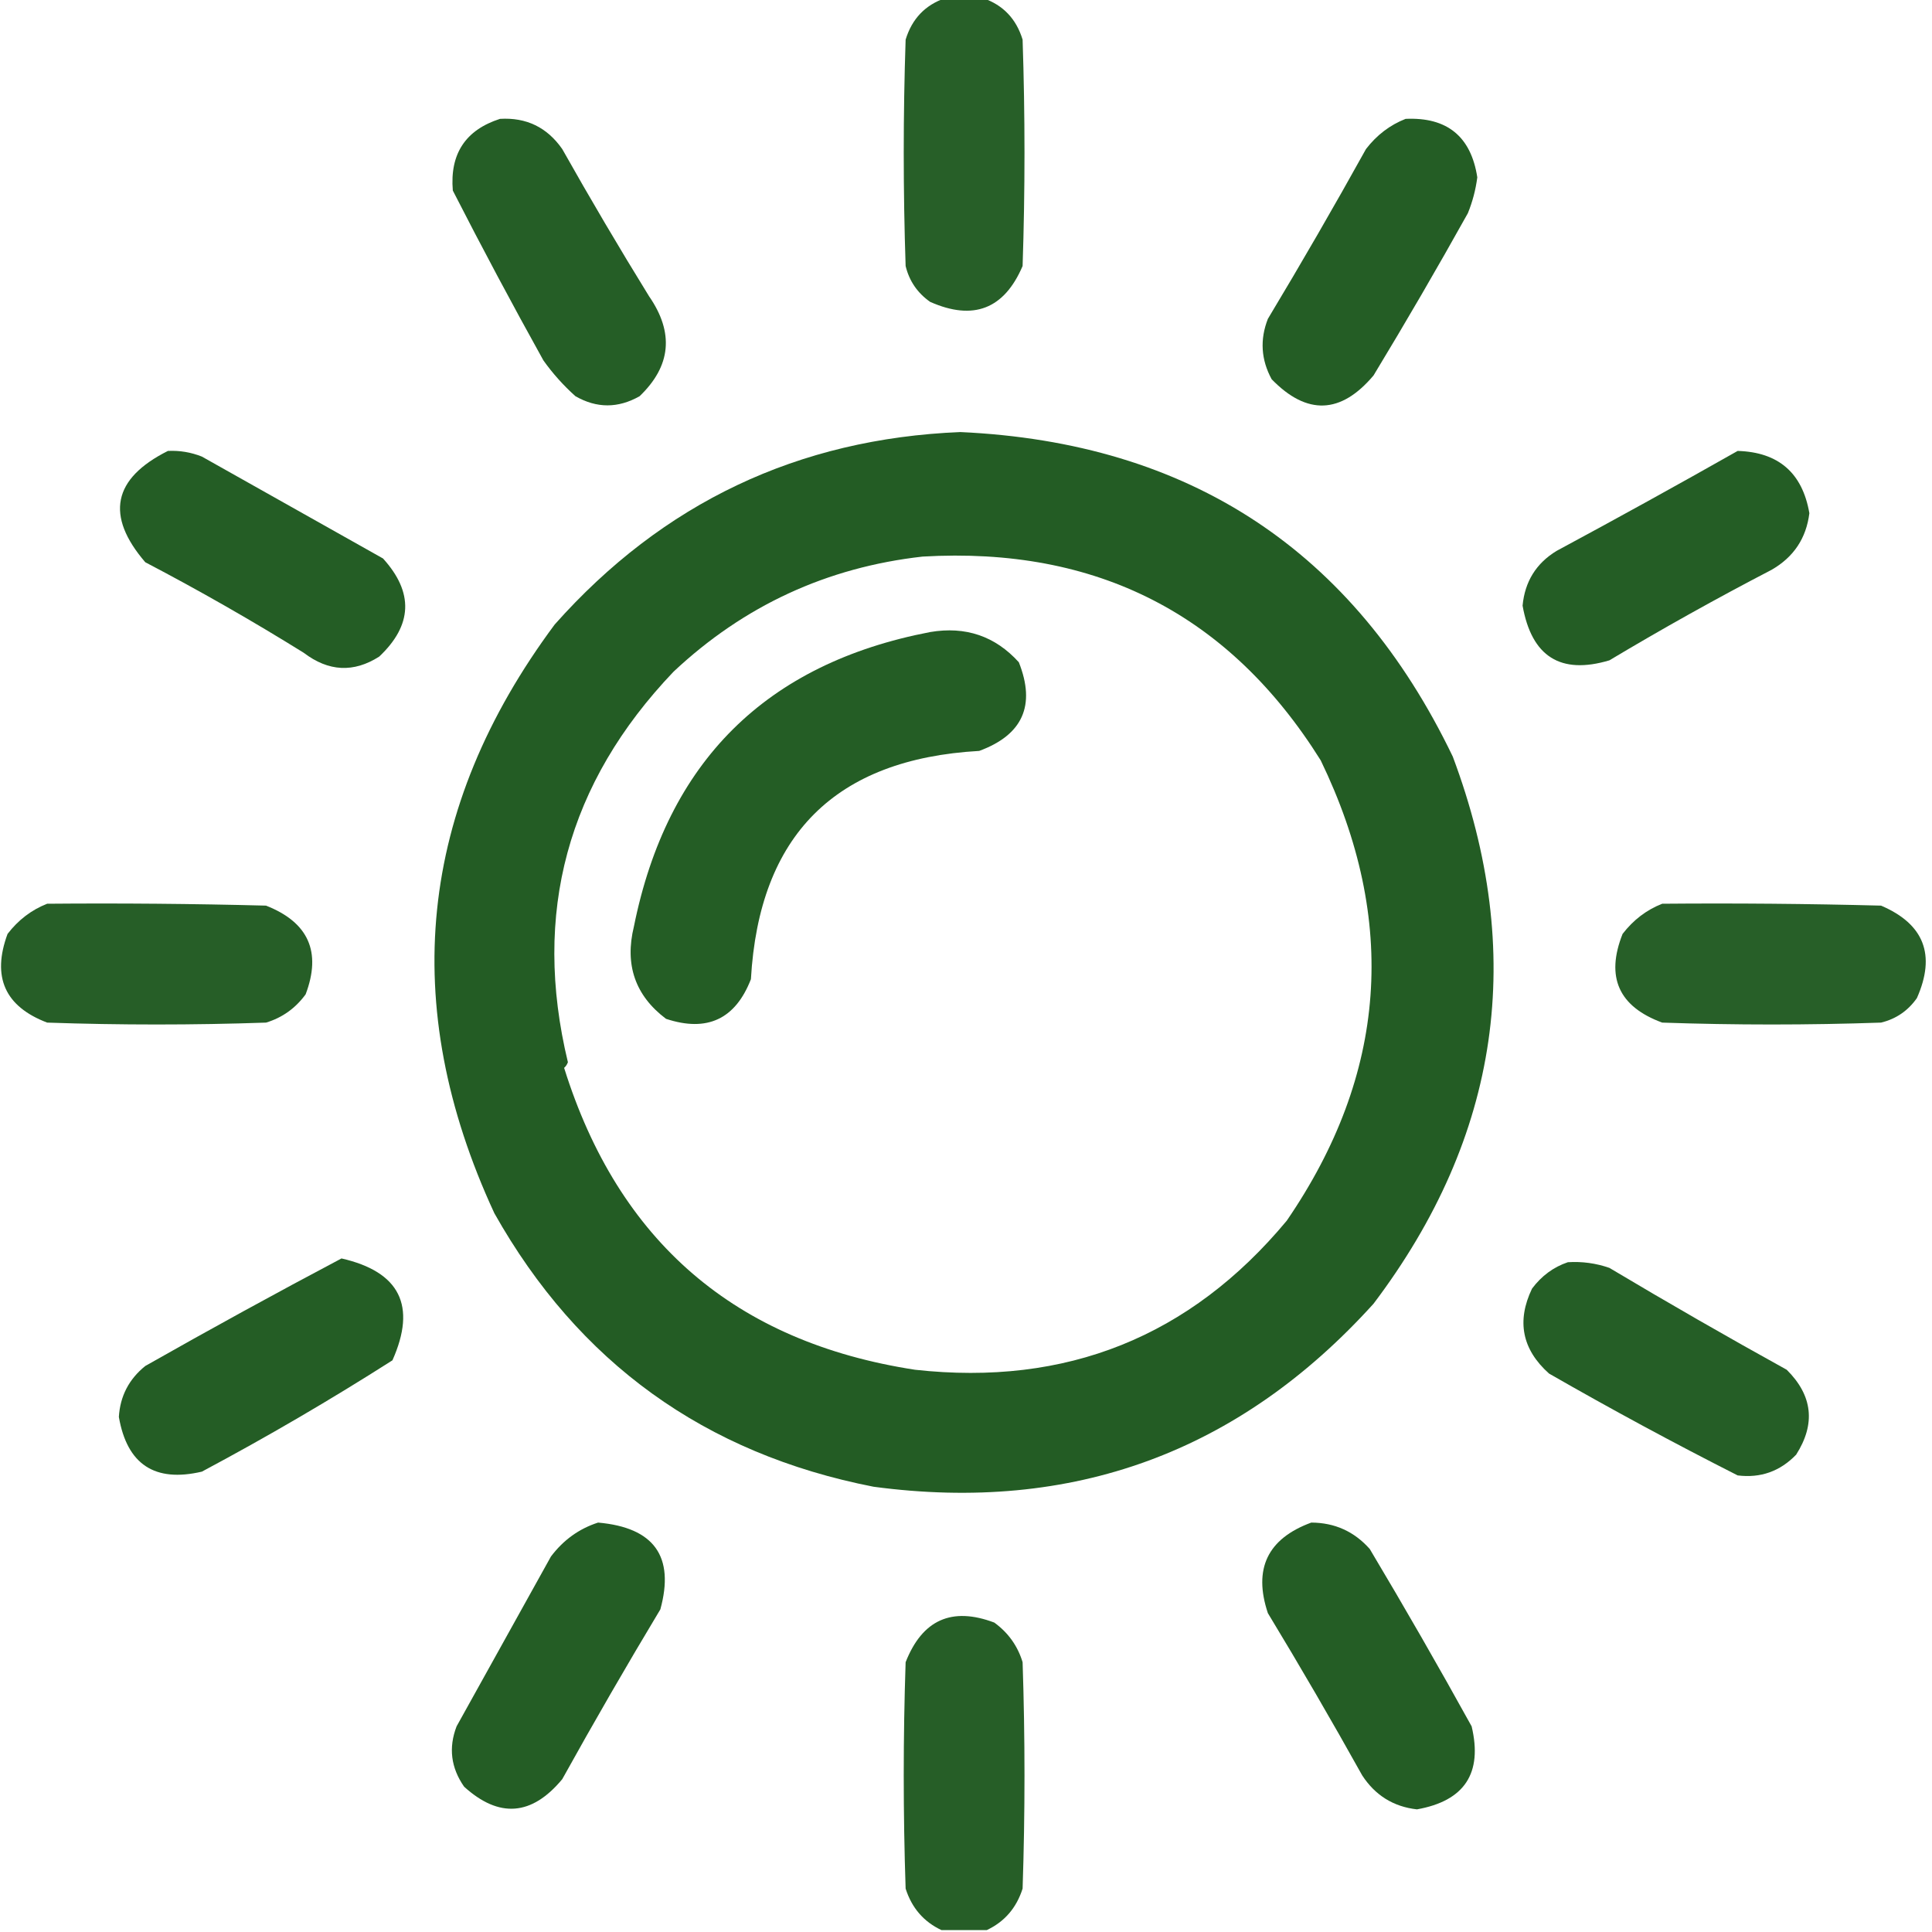
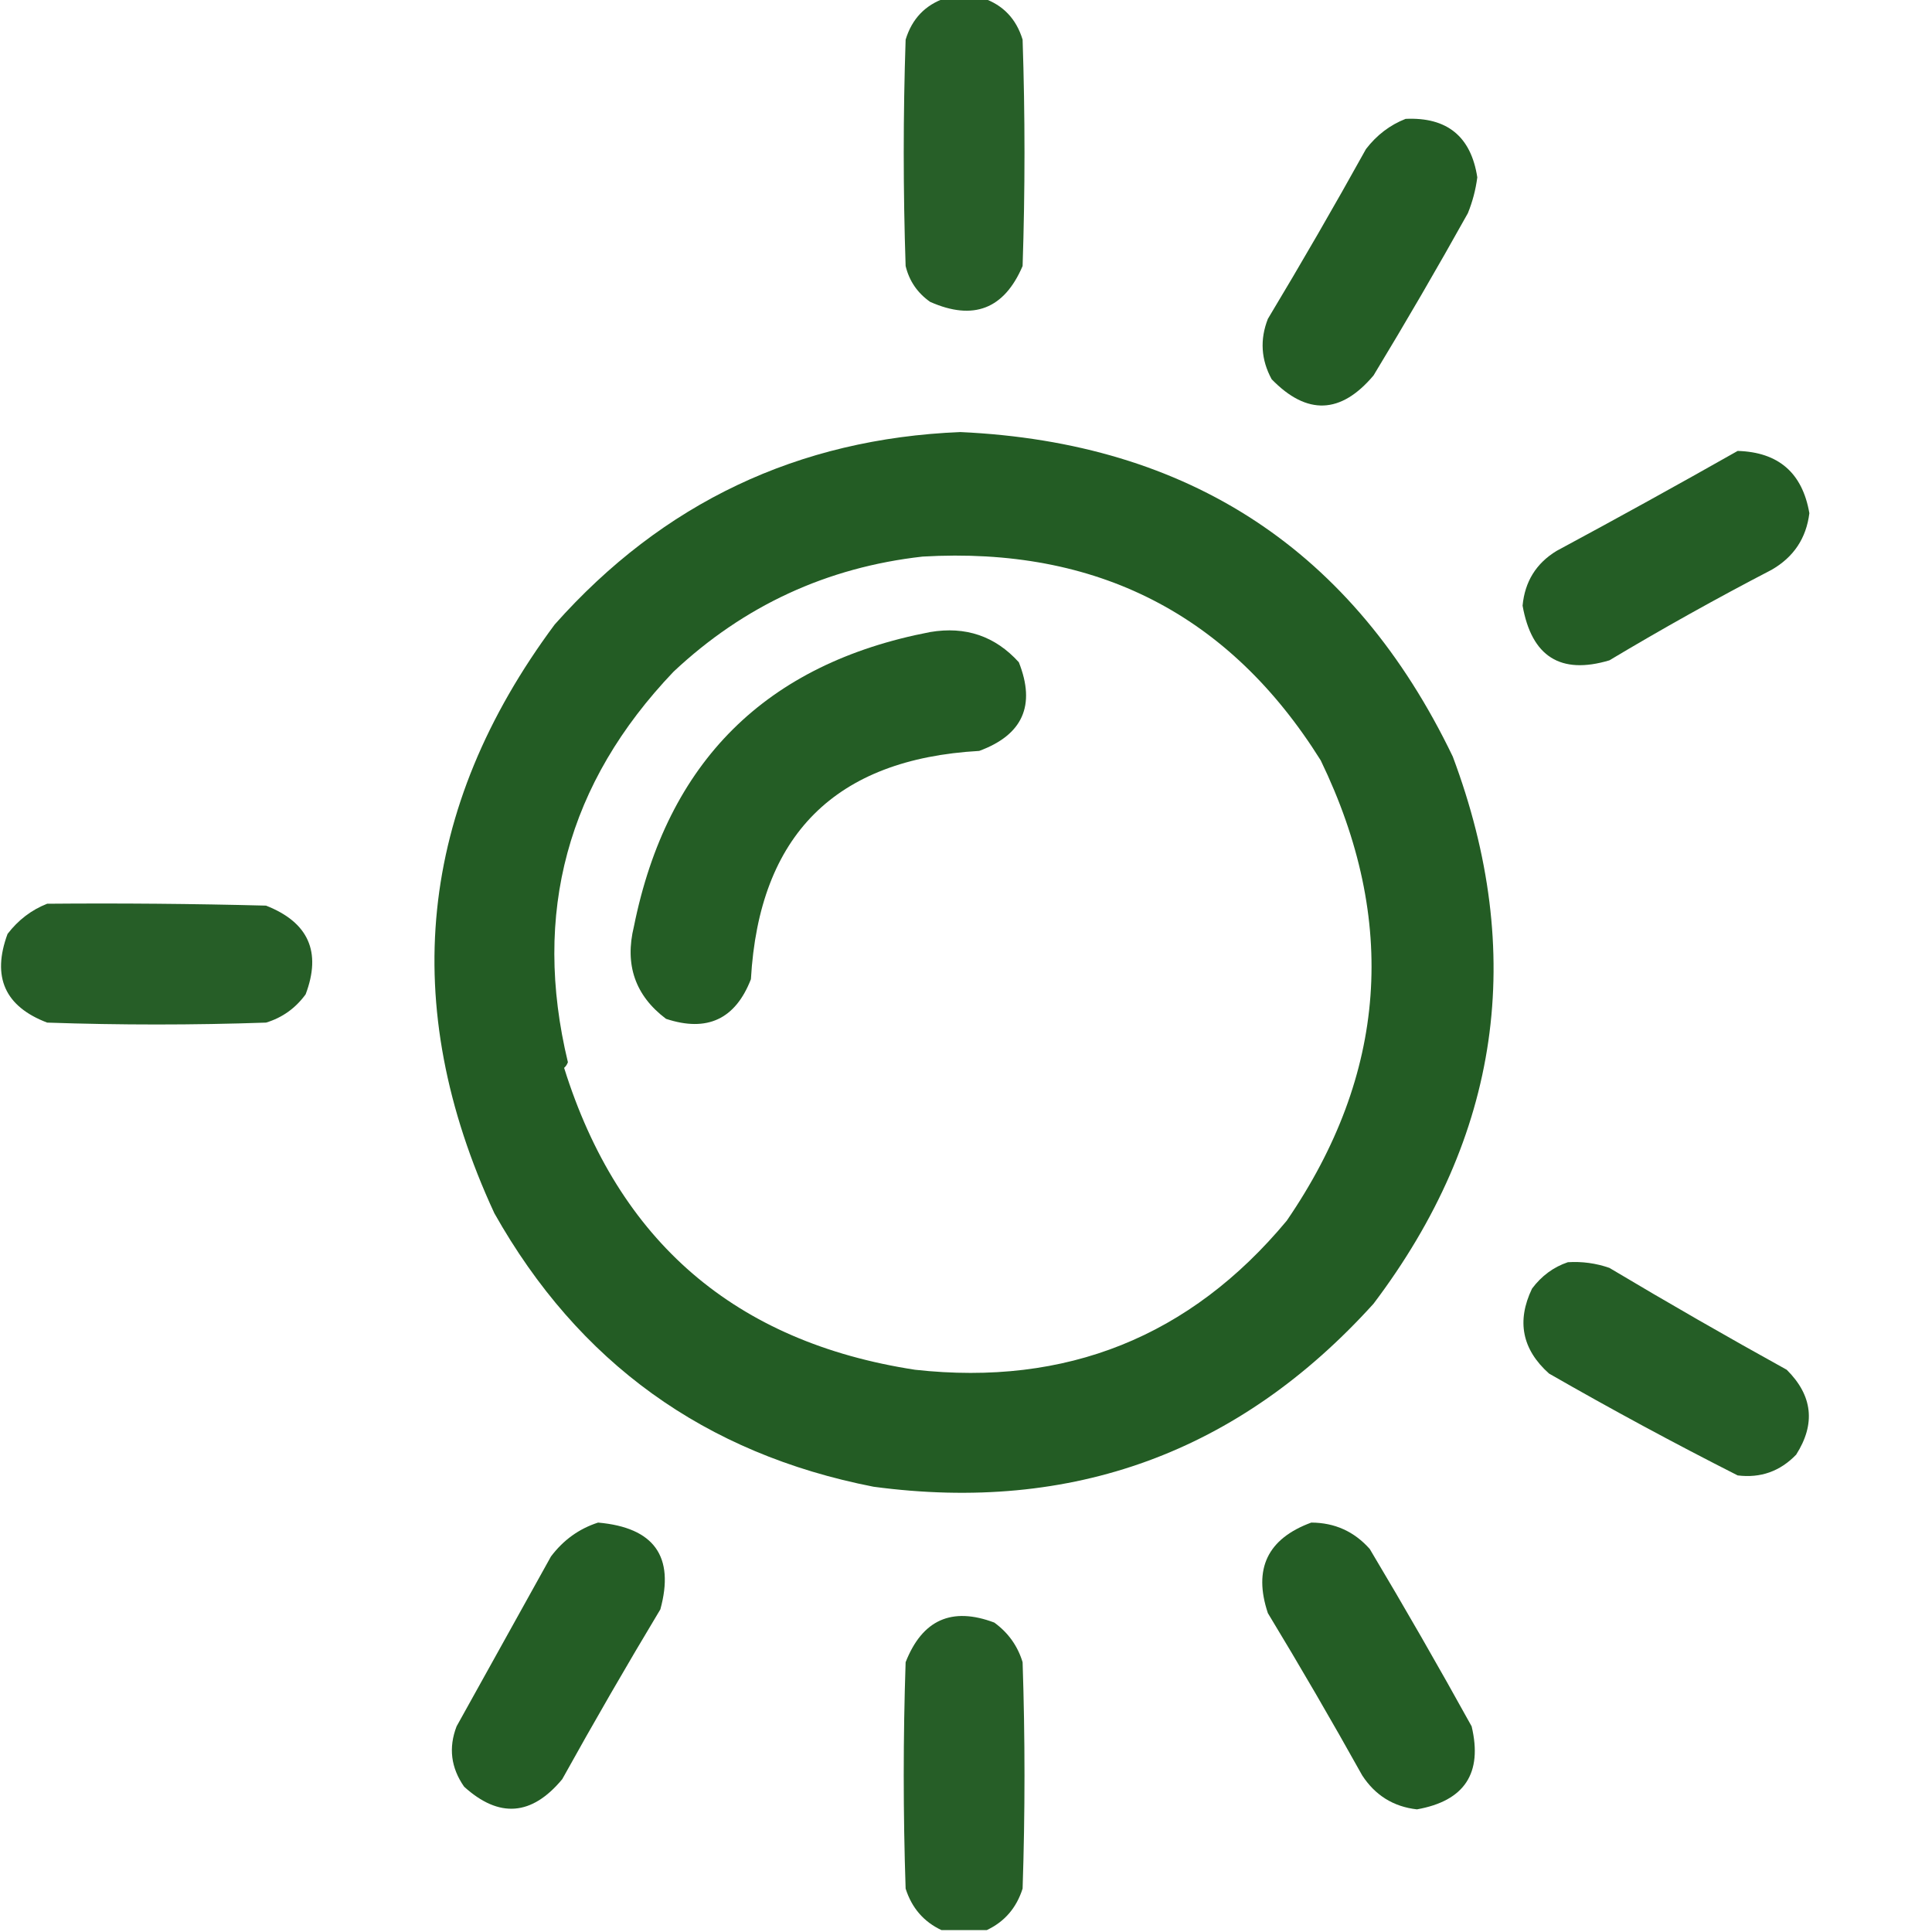
<svg xmlns="http://www.w3.org/2000/svg" version="1.1" width="512px" height="512px" style="shape-rendering:geometricPrecision; text-rendering:geometricPrecision; image-rendering:optimizeQuality; fill-rule:evenodd; clip-rule:evenodd">
  <g>
    <path style="opacity:0.944" fill="#1b561c" d="M 250.5,-0.5 C 253.833,-0.5 257.167,-0.5 260.5,-0.5C 265.816,1.318 269.316,4.984 271,10.5C 271.667,30.5 271.667,50.5 271,70.5C 266.121,81.907 257.954,85.074 246.5,80C 243.131,77.635 240.964,74.469 240,70.5C 239.333,50.5 239.333,30.5 240,10.5C 241.684,4.984 245.184,1.318 250.5,-0.5 Z" />
  </g>
  <g>
-     <path style="opacity:0.953" fill="#1b561c" d="M 132.5,31.5 C 139.489,31.078 144.989,33.745 149,39.5C 156.415,52.665 164.081,65.665 172,78.5C 178.685,88.164 177.852,96.997 169.5,105C 163.802,108.232 158.136,108.232 152.5,105C 149.296,102.131 146.463,98.965 144,95.5C 135.731,80.627 127.731,65.627 120,50.5C 119.184,40.779 123.351,34.446 132.5,31.5 Z" />
-   </g>
+     </g>
  <g>
    <path style="opacity:0.954" fill="#1b561c" d="M 372.5,31.5 C 383.498,31.002 389.832,36.168 391.5,47C 391.077,50.269 390.244,53.436 389,56.5C 380.919,70.997 372.586,85.331 364,99.5C 355.339,109.779 346.339,110.113 337,100.5C 334.185,95.317 333.852,89.984 336,84.5C 344.919,69.663 353.586,54.663 362,39.5C 364.855,35.789 368.355,33.123 372.5,31.5 Z" />
  </g>
  <g>
    <path style="opacity:0.964" fill="#1b561c" d="M 254.5,114.5 C 315.267,117.28 358.767,145.947 385,200.5C 404.571,252.734 397.571,301.068 364,345.5C 328.382,384.887 284.216,401.054 231.5,394C 186.767,385.248 153.267,361.082 131,321.5C 105.436,266.268 110.769,214.268 147,165.5C 175.655,133.255 211.489,116.255 254.5,114.5 Z M 244.5,147.5 C 290.628,144.811 325.795,162.811 350,201.5C 370.582,244.034 367.582,284.7 341,323.5C 315.413,354.261 282.58,367.428 242.5,363C 194.89,355.688 163.89,329.021 149.5,283C 149.957,282.586 150.291,282.086 150.5,281.5C 140.997,242.019 150.33,207.519 178.5,178C 197.14,160.513 219.14,150.346 244.5,147.5 Z" />
  </g>
  <g>
-     <path style="opacity:0.955" fill="#1b561c" d="M 44.5,119.5 C 47.607,119.351 50.607,119.851 53.5,121C 69.532,130.014 85.532,139.014 101.5,148C 109.667,156.997 109.334,165.663 100.5,174C 93.73,178.328 87.063,177.995 80.5,173C 66.794,164.48 52.794,156.48 38.5,149C 27.89,136.653 29.89,126.82 44.5,119.5 Z" />
-   </g>
+     </g>
  <g>
    <path style="opacity:0.954" fill="#1b561c" d="M 460.5,119.5 C 471.322,119.822 477.656,125.322 479.5,136C 478.676,142.643 475.342,147.643 469.5,151C 454.931,158.566 440.598,166.566 426.5,175C 413.569,178.856 405.902,174.023 403.5,160.5C 404.102,154.119 407.102,149.286 412.5,146C 428.666,137.303 444.666,128.469 460.5,119.5 Z" />
  </g>
  <g>
    <path style="opacity:0.957" fill="#1b561c" d="M 246.5,167.5 C 255.896,165.909 263.729,168.576 270,175.5C 274.536,186.927 271.036,194.76 259.5,199C 221.343,201.157 201.176,221.324 199,259.5C 194.882,270.1 187.382,273.6 176.5,270C 168.335,263.843 165.501,255.676 168,245.5C 176.803,201.864 202.969,175.864 246.5,167.5 Z" />
  </g>
  <g>
    <path style="opacity:0.946" fill="#1b561c" d="M 12.5,239.5 C 31.836,239.333 51.169,239.5 70.5,240C 81.747,244.416 85.247,252.249 81,263.5C 78.313,267.194 74.813,269.694 70.5,271C 51.167,271.667 31.833,271.667 12.5,271C 1.293,266.739 -2.207,258.905 2,247.5C 4.855,243.789 8.355,241.123 12.5,239.5 Z" />
  </g>
  <g>
-     <path style="opacity:0.945" fill="#1b561c" d="M 440.5,239.5 C 459.836,239.333 479.17,239.5 498.5,240C 509.907,244.879 513.074,253.046 508,264.5C 505.635,267.869 502.468,270.036 498.5,271C 479.167,271.667 459.833,271.667 440.5,271C 428.964,266.76 425.464,258.927 430,247.5C 432.855,243.789 436.355,241.123 440.5,239.5 Z" />
-   </g>
+     </g>
  <g>
-     <path style="opacity:0.954" fill="#1b561c" d="M 90.5,333.5 C 105.954,337.029 110.454,346.029 104,360.5C 87.609,370.951 70.776,380.784 53.5,390C 41.01,392.925 33.677,388.091 31.5,375.5C 31.838,369.988 34.171,365.488 38.5,362C 55.767,352.204 73.1,342.704 90.5,333.5 Z" />
-   </g>
+     </g>
  <g>
    <path style="opacity:0.953" fill="#1b561c" d="M 415.5,334.5 C 419.273,334.263 422.94,334.763 426.5,336C 442.036,345.267 457.702,354.267 473.5,363C 480.374,369.828 481.208,377.328 476,385.5C 471.733,389.922 466.566,391.755 460.5,391C 443.601,382.435 426.934,373.435 410.5,364C 403.372,357.618 401.872,350.118 406,341.5C 408.529,338.115 411.696,335.782 415.5,334.5 Z" />
  </g>
  <g>
    <path style="opacity:0.954" fill="#1b561c" d="M 158.5,403.5 C 173.347,404.808 178.847,412.474 175,426.5C 166.081,441.337 157.414,456.337 149,471.5C 140.931,481.229 132.264,481.895 123,473.5C 119.495,468.478 118.828,463.145 121,457.5C 129.333,442.5 137.667,427.5 146,412.5C 149.299,408.118 153.466,405.118 158.5,403.5 Z" />
  </g>
  <g>
    <path style="opacity:0.954" fill="#1b561c" d="M 347.5,403.5 C 353.716,403.525 358.883,405.858 363,410.5C 372.253,426.004 381.253,441.67 390,457.5C 392.951,469.926 388.118,477.259 375.5,479.5C 369.284,478.795 364.451,475.795 361,470.5C 352.919,456.003 344.586,441.669 336,427.5C 332.078,415.759 335.912,407.759 347.5,403.5 Z" />
  </g>
  <g>
    <path style="opacity:0.946" fill="#1b561c" d="M 261.5,511.5 C 257.5,511.5 253.5,511.5 249.5,511.5C 244.793,509.285 241.627,505.618 240,500.5C 239.333,480.5 239.333,460.5 240,440.5C 244.416,429.253 252.249,425.753 263.5,430C 267.194,432.687 269.694,436.187 271,440.5C 271.667,460.5 271.667,480.5 271,500.5C 269.373,505.618 266.207,509.285 261.5,511.5 Z" />
  </g>
</svg>